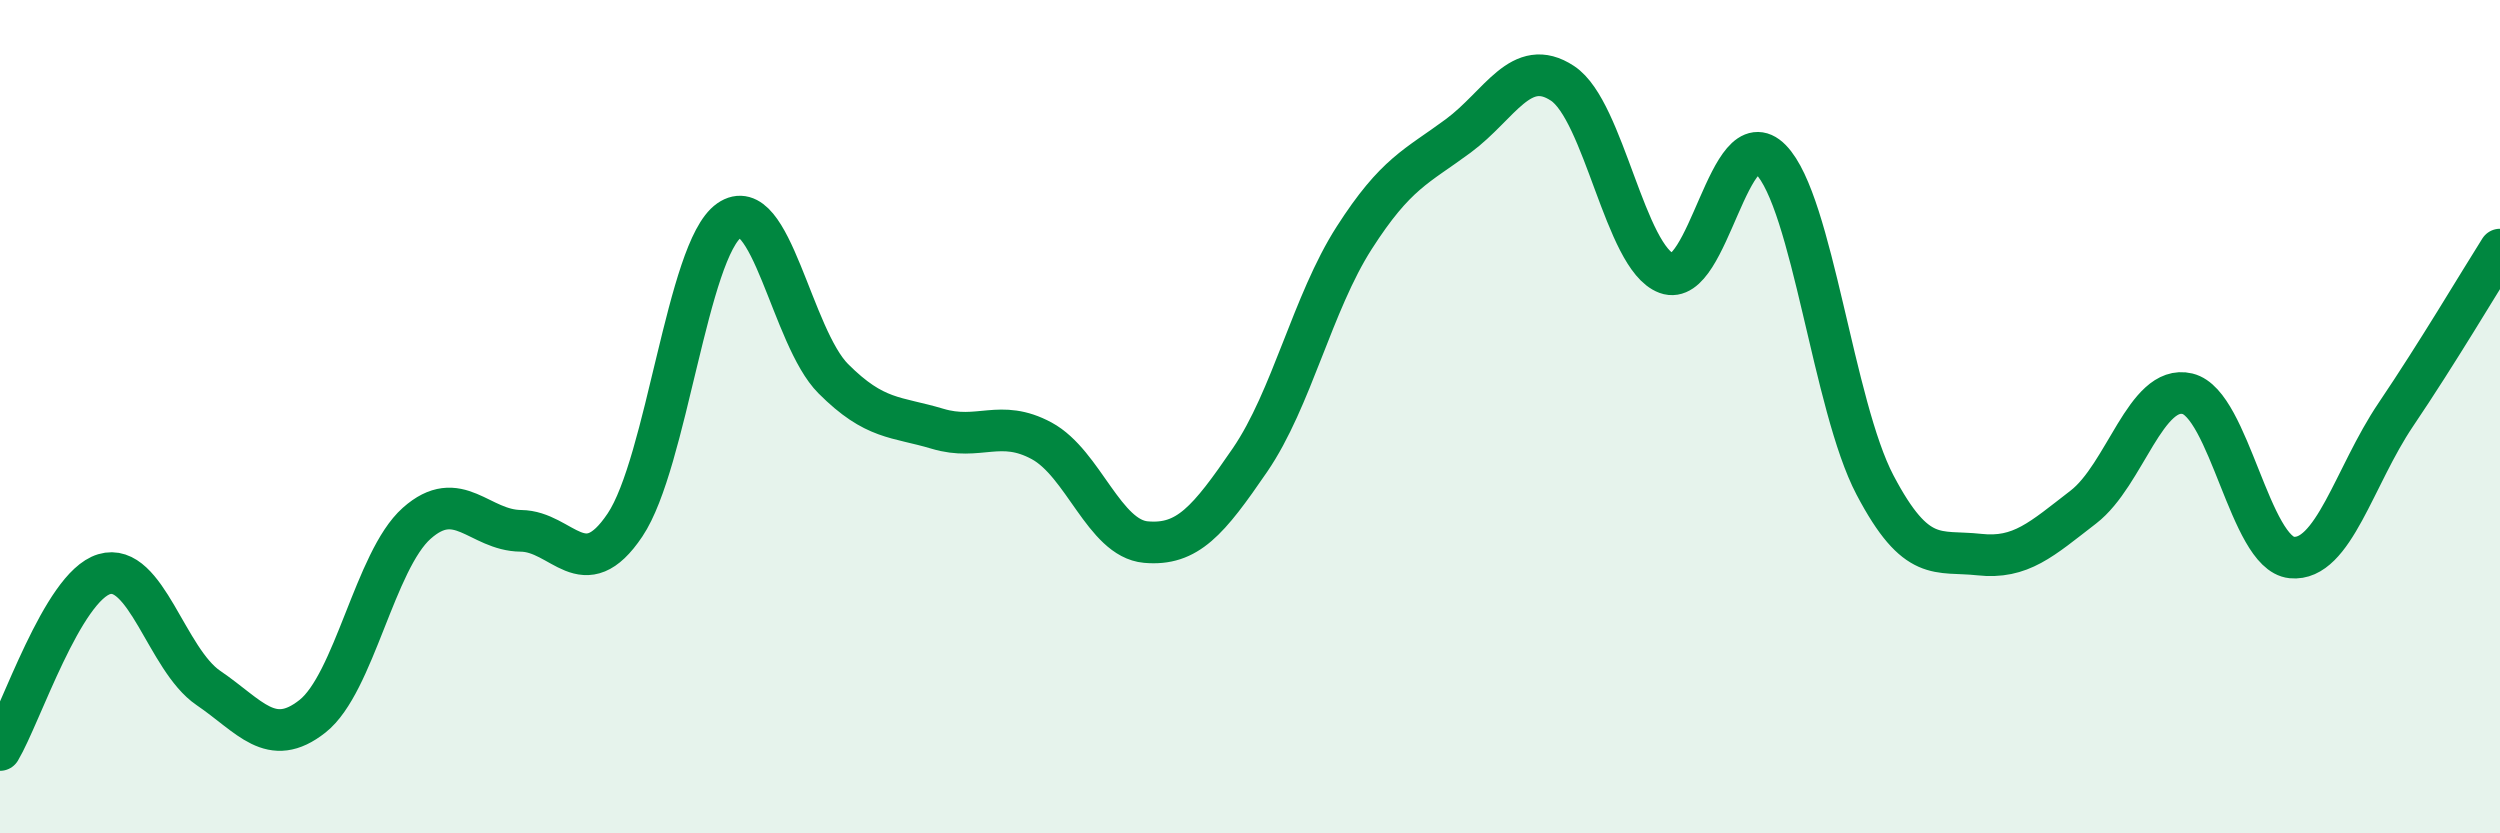
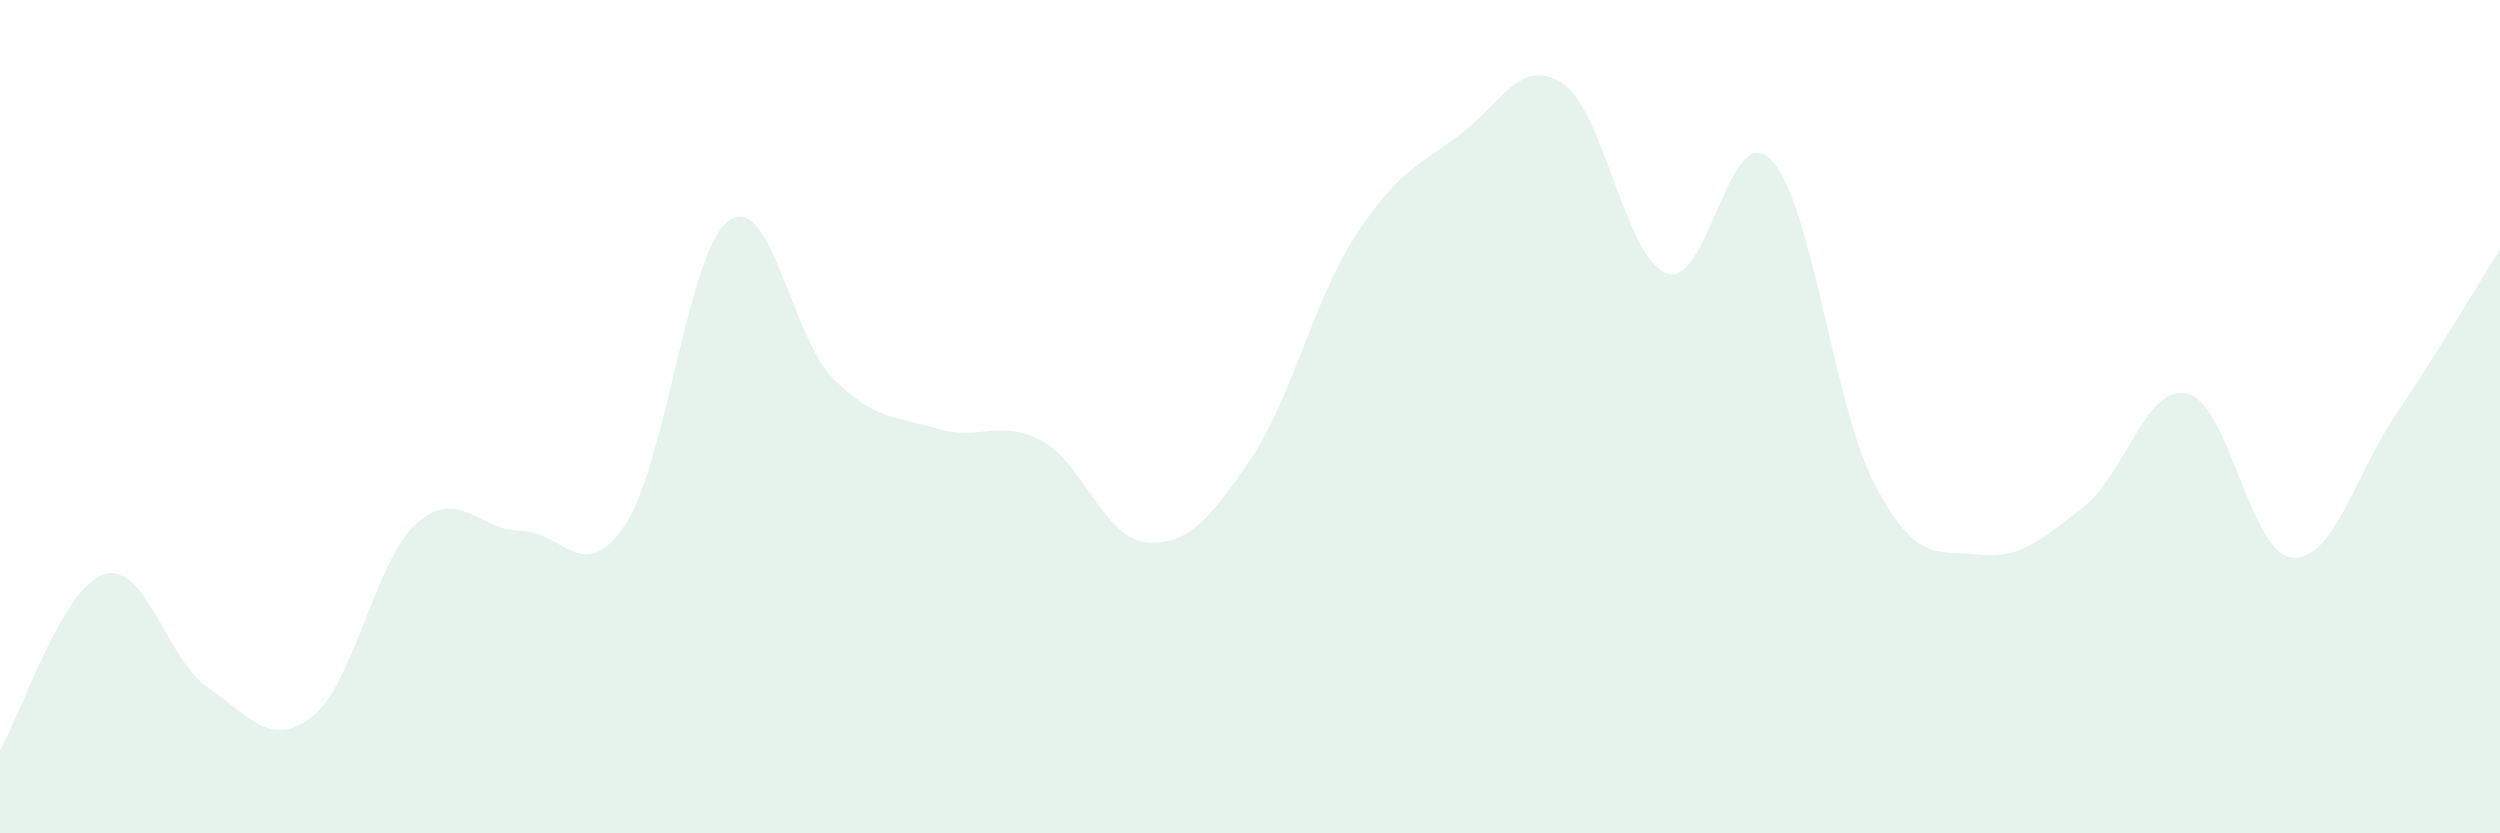
<svg xmlns="http://www.w3.org/2000/svg" width="60" height="20" viewBox="0 0 60 20">
  <path d="M 0,18 C 0.5,17.16 1.5,14.08 2.5,13.78 C 3.5,13.48 4,15.83 5,16.51 C 6,17.19 6.5,17.98 7.5,17.19 C 8.5,16.4 9,13.45 10,12.56 C 11,11.67 11.5,12.73 12.5,12.74 C 13.5,12.75 14,14.09 15,12.6 C 16,11.11 16.5,5.99 17.5,5.29 C 18.5,4.59 19,8.09 20,9.09 C 21,10.09 21.5,9.99 22.5,10.29 C 23.5,10.59 24,10.04 25,10.58 C 26,11.12 26.5,12.92 27.5,13.01 C 28.5,13.1 29,12.5 30,11.04 C 31,9.58 31.5,7.27 32.5,5.71 C 33.5,4.15 34,4 35,3.26 C 36,2.52 36.5,1.34 37.5,2 C 38.5,2.66 39,6.19 40,6.56 C 41,6.93 41.5,2.81 42.5,3.83 C 43.5,4.85 44,9.74 45,11.64 C 46,13.54 46.5,13.2 47.5,13.31 C 48.5,13.42 49,12.94 50,12.17 C 51,11.4 51.5,9.21 52.5,9.45 C 53.5,9.69 54,13.28 55,13.38 C 56,13.48 56.5,11.43 57.5,9.95 C 58.5,8.47 59.5,6.78 60,5.99L60 20L0 20Z" fill="#008740" opacity="0.1" stroke-linecap="round" stroke-linejoin="round" />
-   <path d="M 0,18 C 0.5,17.16 1.5,14.08 2.5,13.78 C 3.5,13.48 4,15.83 5,16.51 C 6,17.19 6.5,17.98 7.5,17.19 C 8.5,16.4 9,13.45 10,12.56 C 11,11.67 11.5,12.73 12.5,12.74 C 13.5,12.75 14,14.09 15,12.6 C 16,11.11 16.5,5.99 17.5,5.29 C 18.5,4.59 19,8.09 20,9.09 C 21,10.09 21.5,9.99 22.5,10.29 C 23.5,10.59 24,10.04 25,10.58 C 26,11.12 26.5,12.92 27.5,13.01 C 28.5,13.1 29,12.5 30,11.04 C 31,9.58 31.5,7.27 32.5,5.71 C 33.5,4.15 34,4 35,3.26 C 36,2.52 36.5,1.34 37.5,2 C 38.5,2.66 39,6.19 40,6.56 C 41,6.93 41.5,2.81 42.5,3.83 C 43.5,4.85 44,9.74 45,11.64 C 46,13.54 46.5,13.2 47.5,13.31 C 48.5,13.42 49,12.94 50,12.17 C 51,11.4 51.5,9.21 52.5,9.45 C 53.5,9.69 54,13.28 55,13.38 C 56,13.48 56.5,11.43 57.5,9.95 C 58.5,8.47 59.5,6.78 60,5.99" stroke="#008740" stroke-width="1" fill="none" stroke-linecap="round" stroke-linejoin="round" />
</svg>